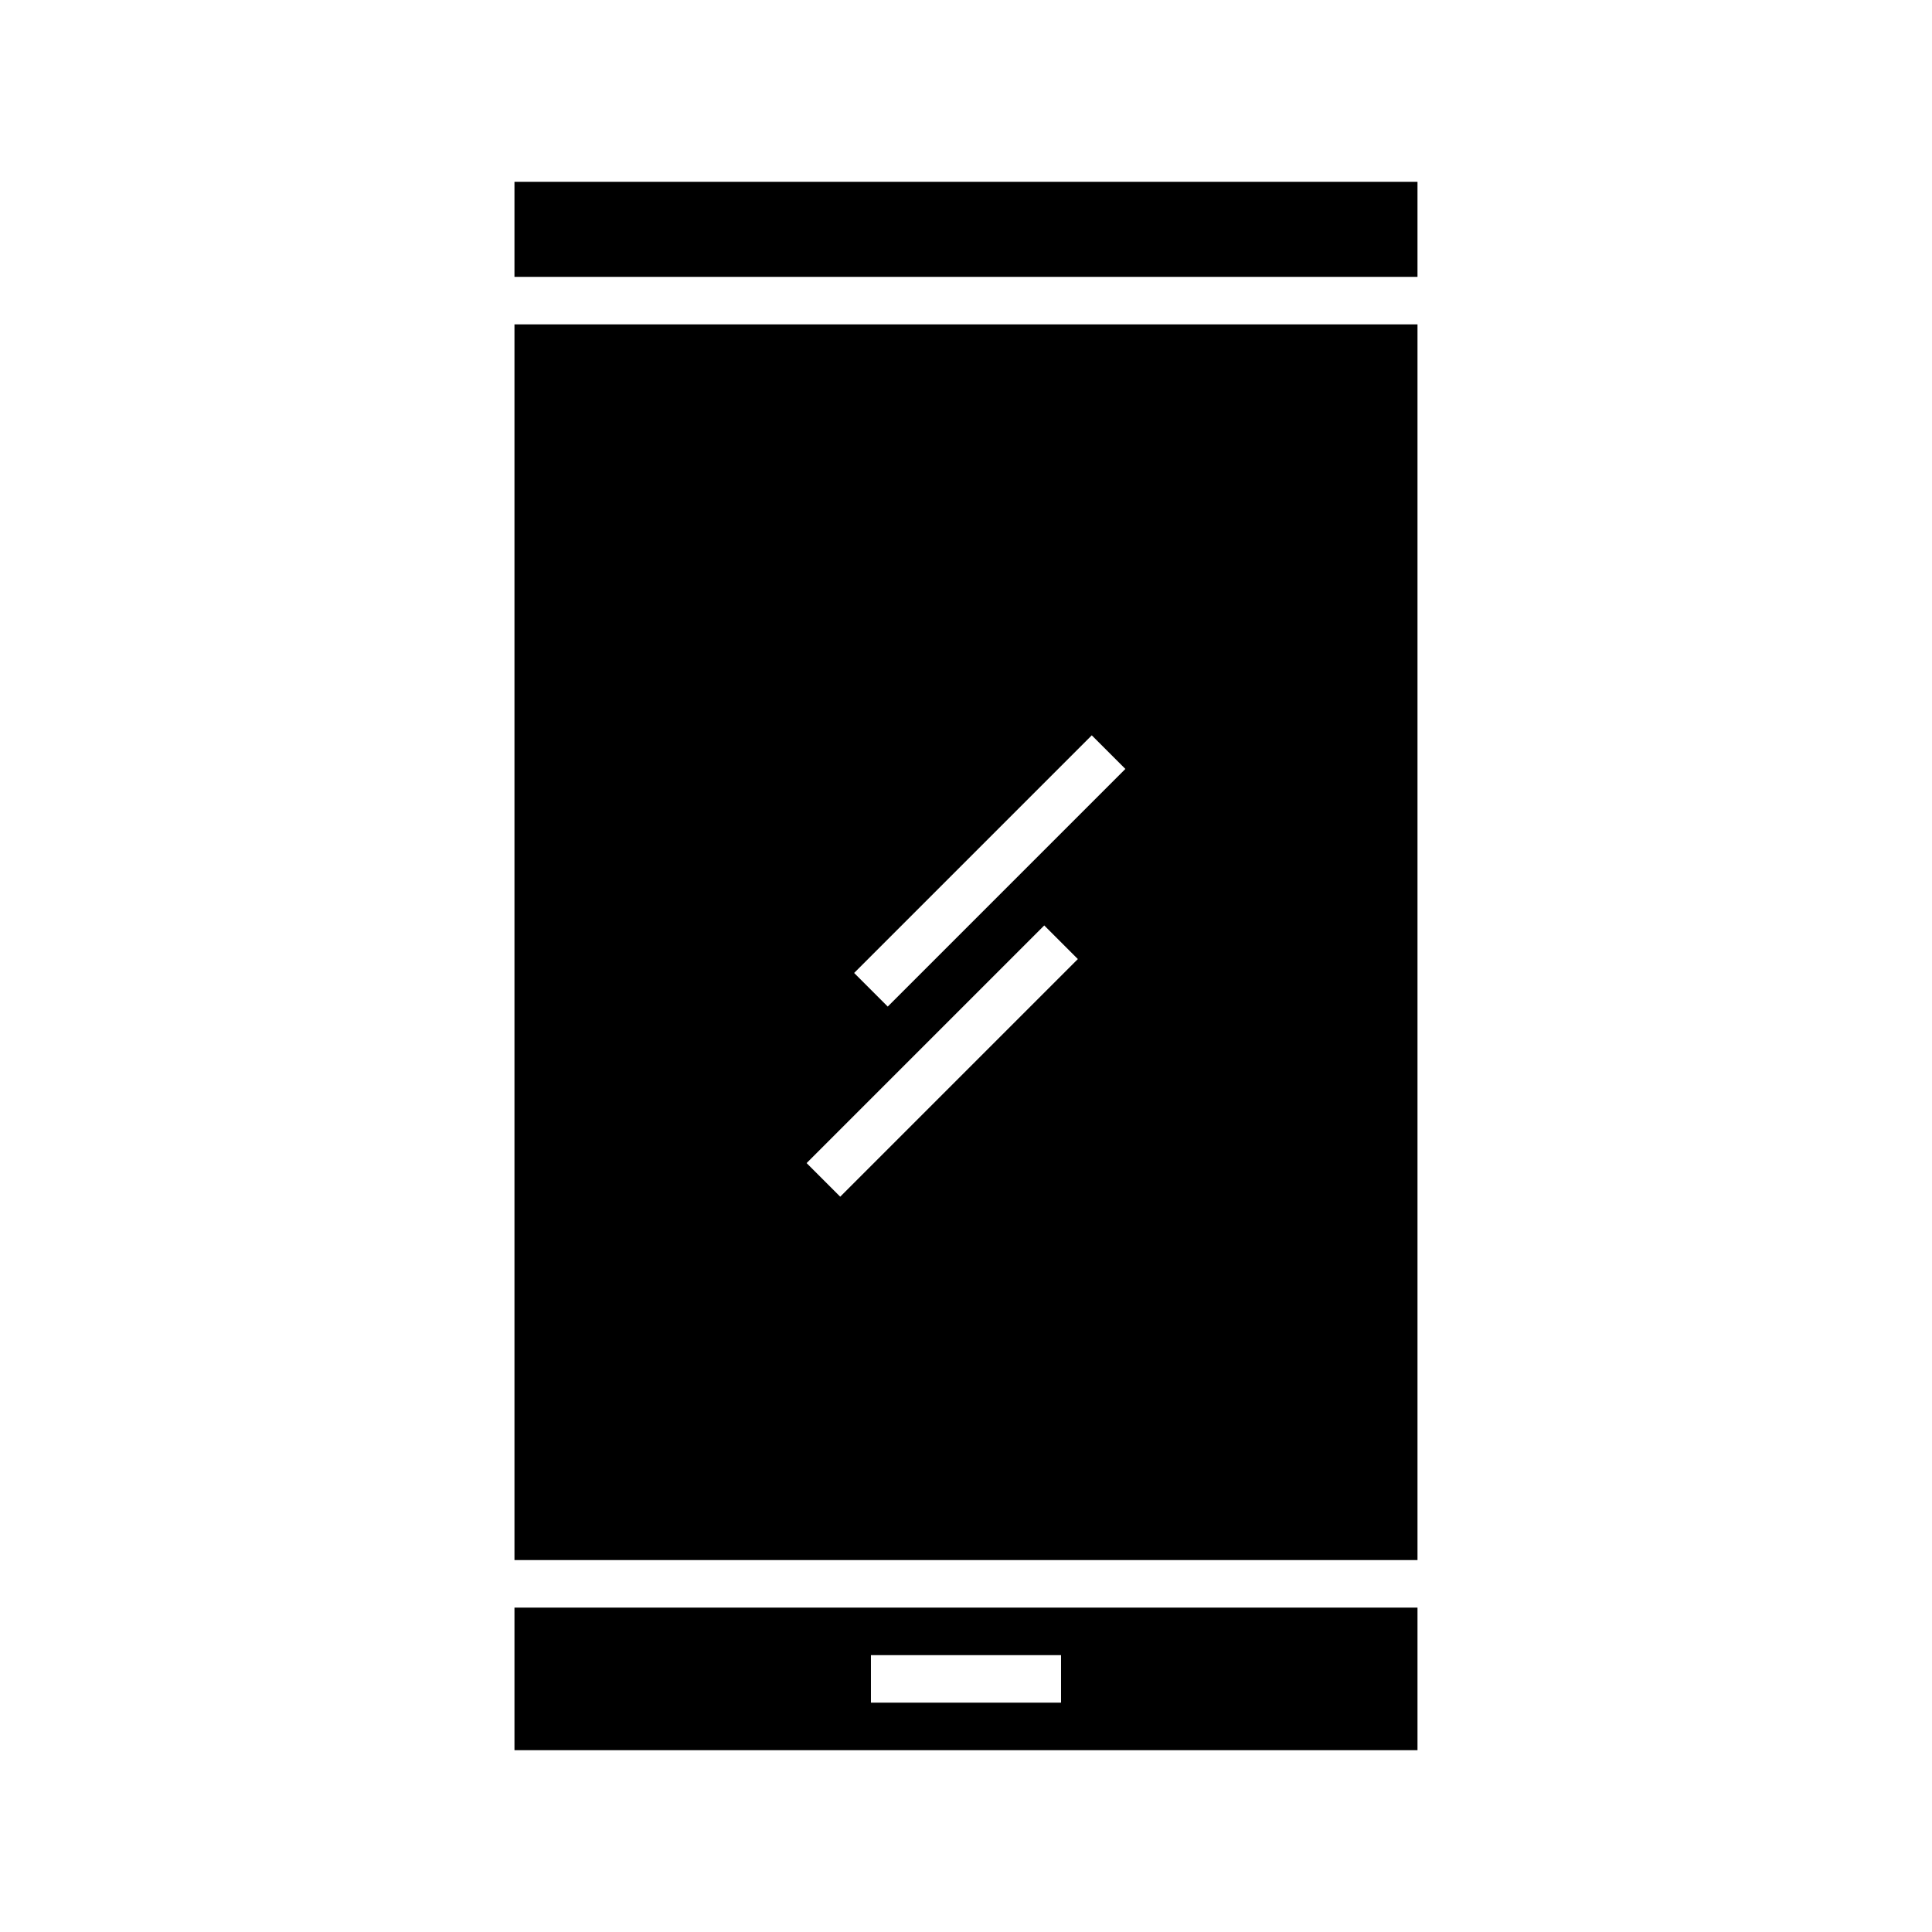
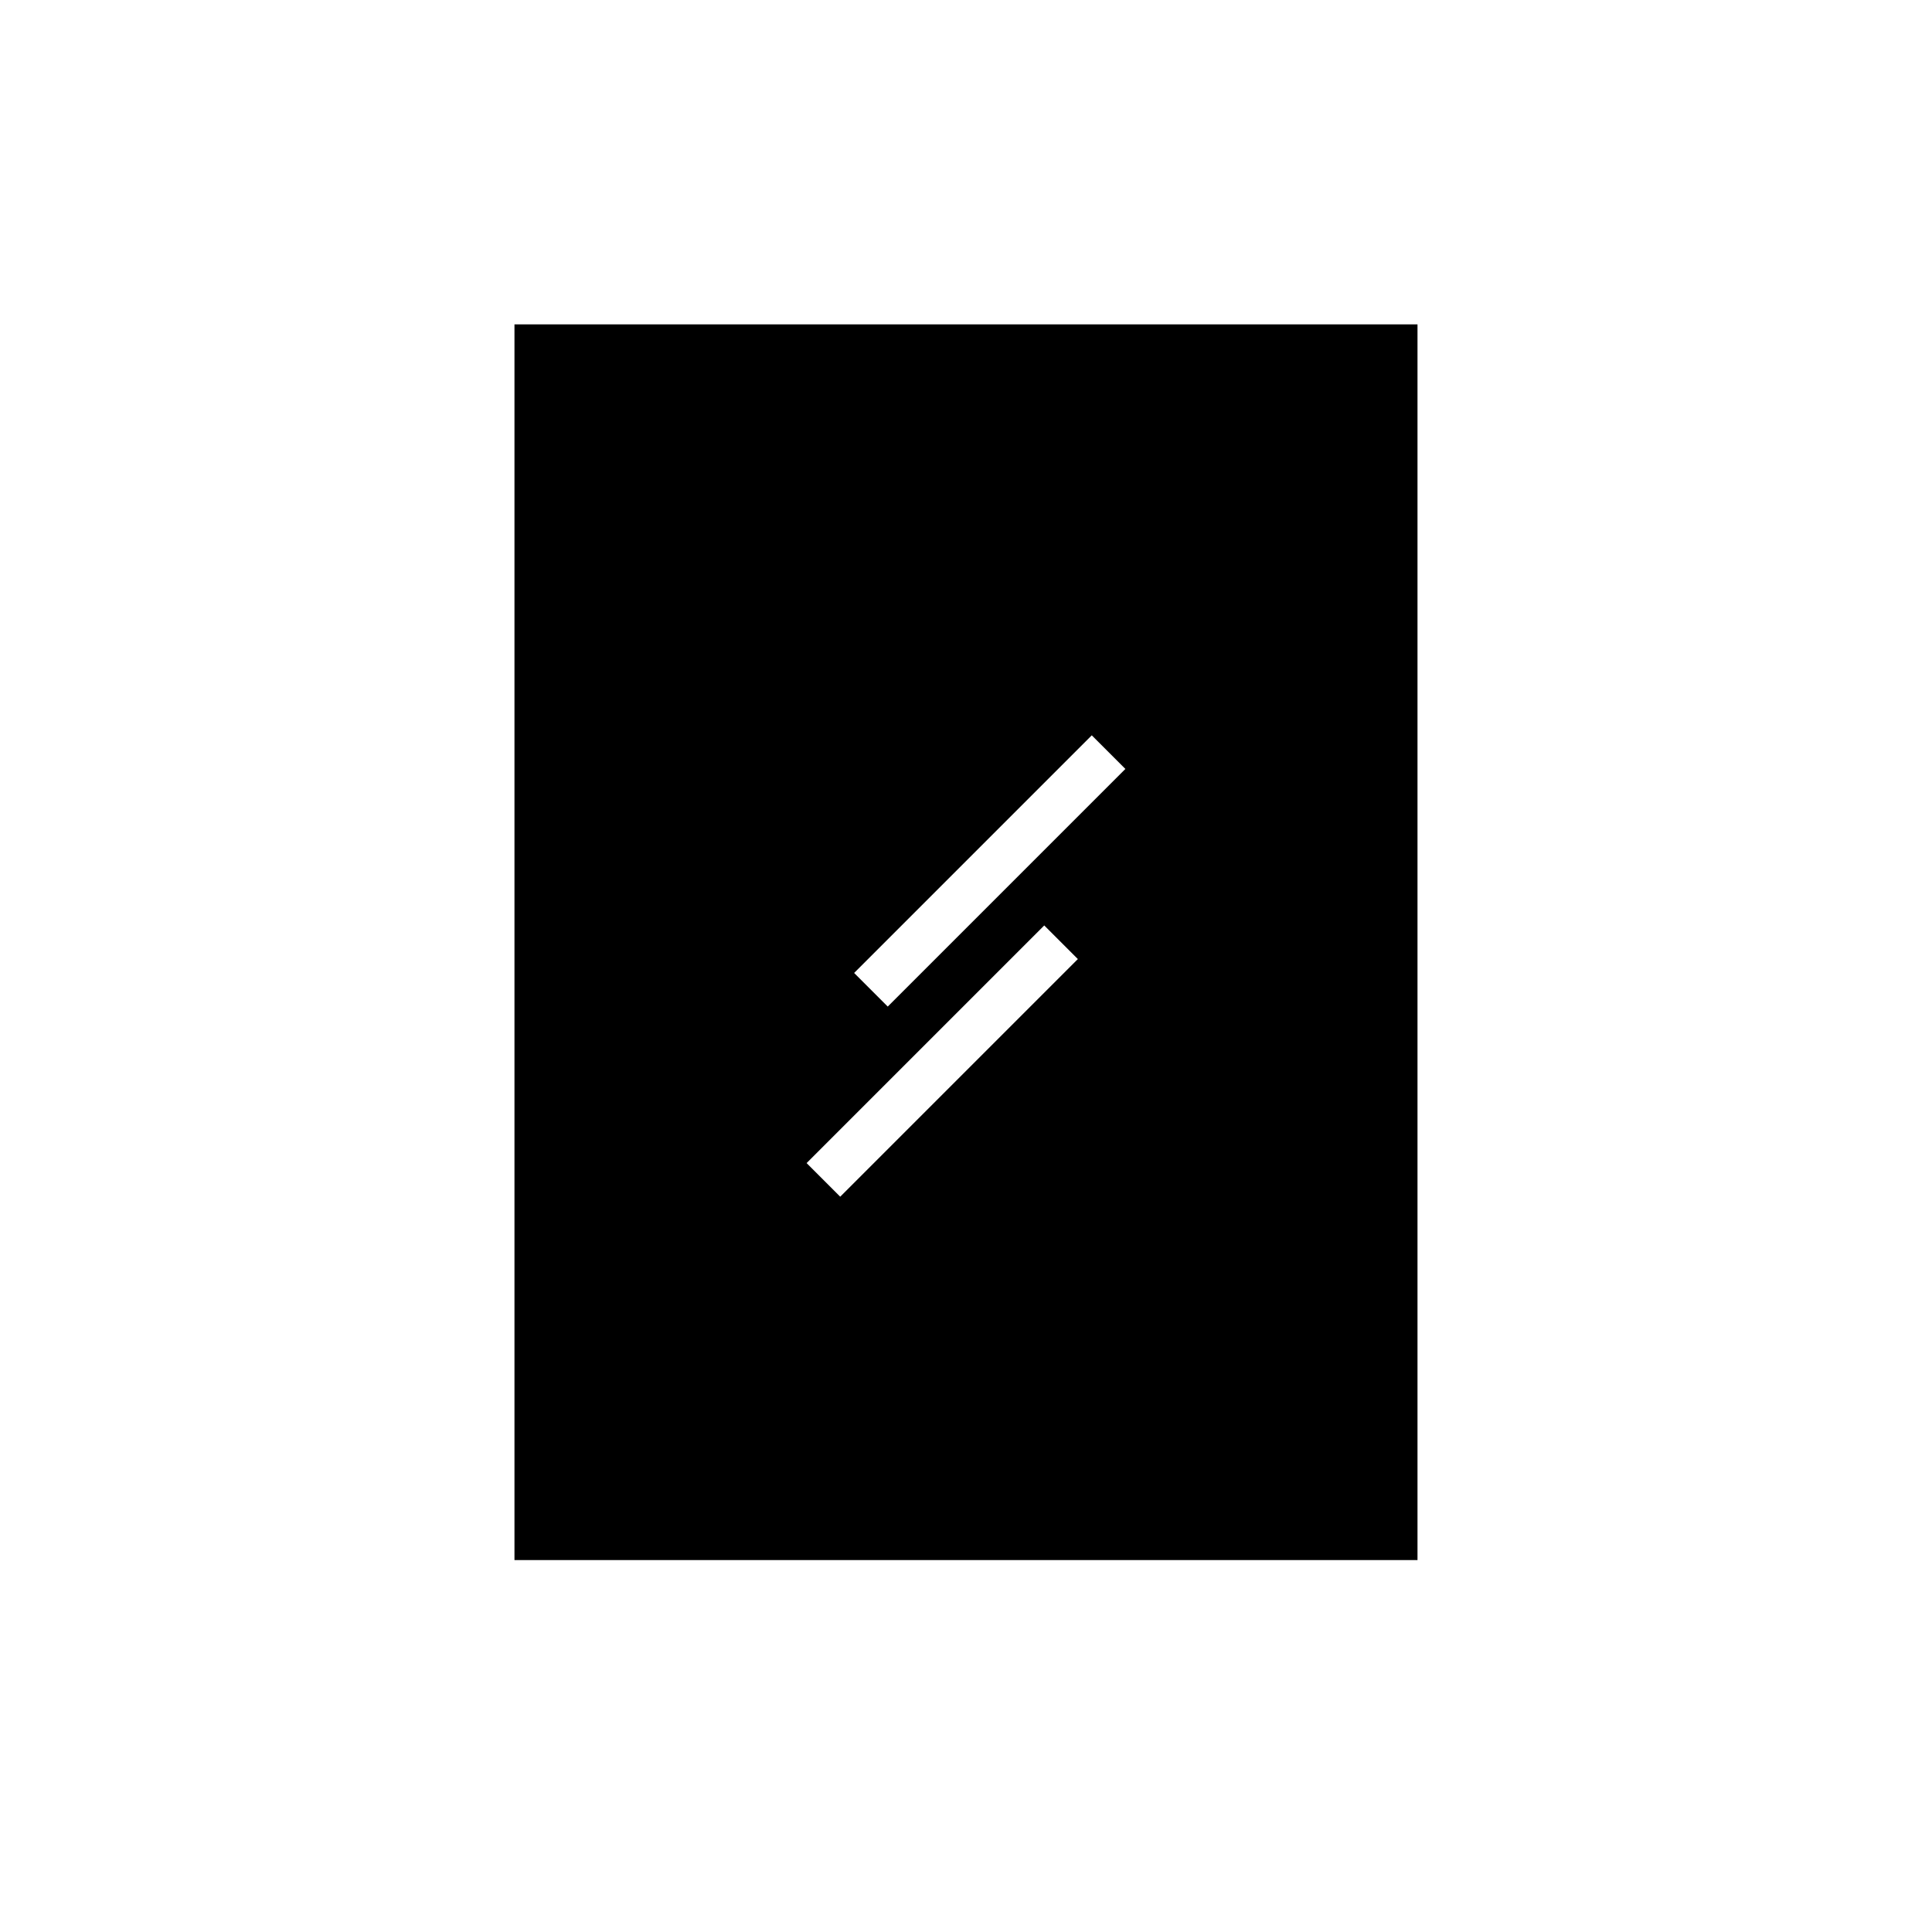
<svg xmlns="http://www.w3.org/2000/svg" fill="#000000" width="800px" height="800px" version="1.1" viewBox="144 144 512 512">
  <g>
-     <path d="m519.65 217.37v-25.191h-239.31v25.191z" />
    <path d="m280.34 557.44h239.31v-327.48h-239.31zm152.99-218.57 8.906 8.906-62.977 62.977-8.906-8.906zm-12.594 50.383 8.906 8.906-62.977 62.977-8.906-8.906z" />
-     <path d="m280.34 607.82h239.31v-37.785h-239.31zm94.465-25.191h50.383v12.594h-50.383z" />
  </g>
</svg>